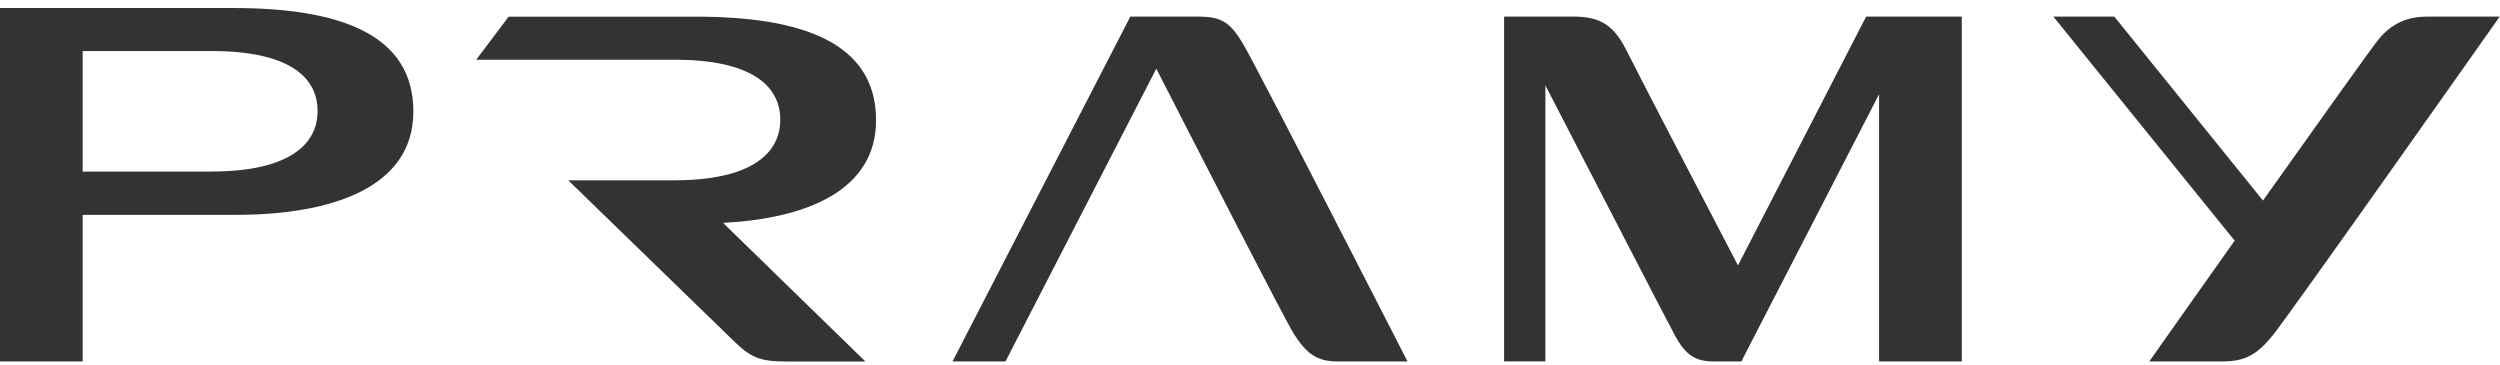
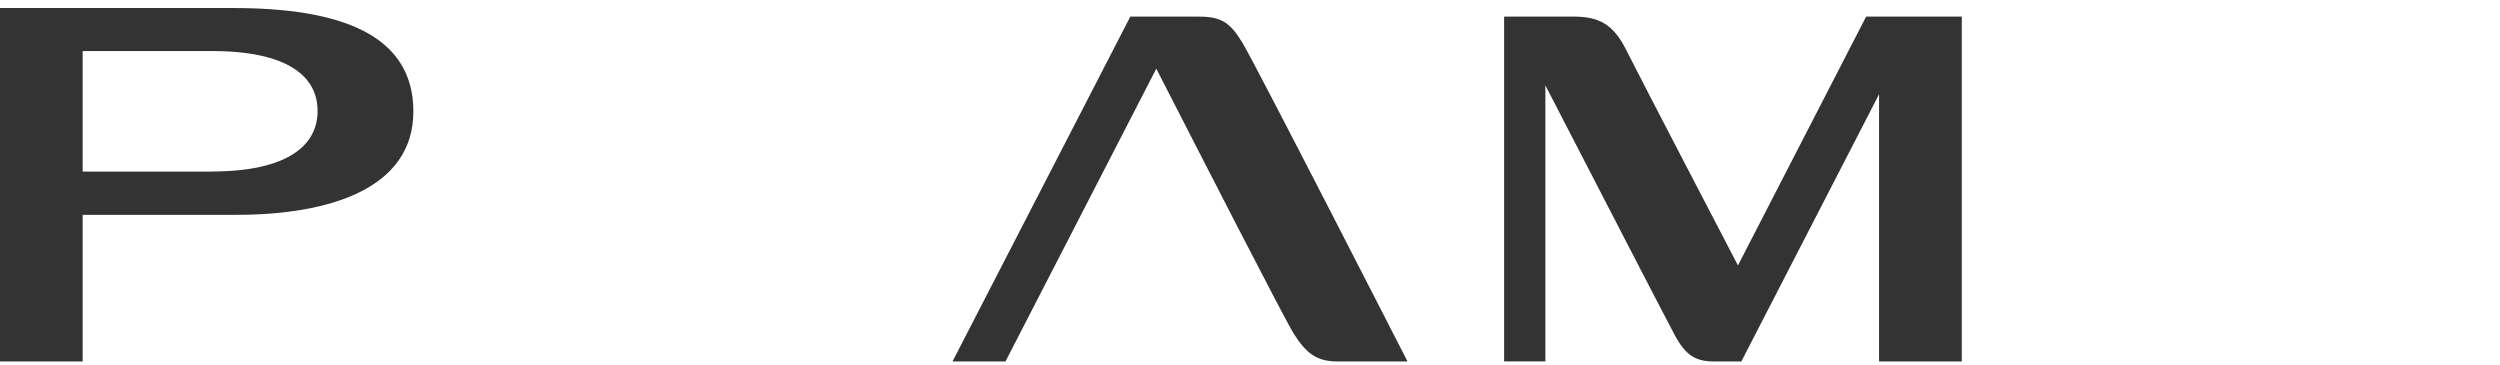
<svg xmlns="http://www.w3.org/2000/svg" fill="none" viewBox="0 0 288 42" height="42" width="288">
  <path fill="#333333" d="M26.843 0.923H0V41.641H9.523V24.75H27.195C37.959 24.75 47.619 21.74 47.619 12.842C47.619 3.945 39.153 0.923 26.843 0.923ZM24.341 19.765H9.523V5.882H24.43C33.087 5.882 36.586 8.767 36.586 12.78C36.586 16.793 33.069 19.758 24.341 19.758V19.765Z" />
-   <path fill="#333333" d="M100.921 13.838C100.921 4.94 92.467 1.918 80.138 1.918H58.597L54.86 6.878H77.732C86.383 6.878 89.888 9.775 89.888 13.781C89.888 17.788 86.383 20.773 77.643 20.773H65.463C65.463 20.773 82.401 37.207 84.407 39.163C86.407 41.138 87.452 41.646 90.562 41.646H99.697L83.297 25.676C92.897 25.174 100.921 21.958 100.921 13.85V13.838Z" />
  <path fill="#333333" d="M143.152 4.969C141.767 2.687 140.794 1.915 138.149 1.915H130.149C130.149 1.915 130.161 1.94 130.185 1.965L109.731 41.637H115.832L133.206 7.91C138.299 17.848 148.03 36.859 149.081 38.508C150.52 40.74 151.708 41.637 154.06 41.637H162.144C162.144 41.637 144.567 7.276 143.152 4.969Z" />
-   <path fill="#333333" d="M279.6 1.915C277.14 1.915 275.439 2.824 274.036 4.499C273.343 5.32 267.009 14.23 260.692 23.102L243.569 1.915H236.548L257.432 27.723C252.119 35.216 247.599 41.637 247.599 41.637H256.101C258.764 41.637 260.137 40.715 261.856 38.583C263.606 36.464 287.964 1.915 287.964 1.915H279.6Z" />
  <path fill="#333333" d="M216.475 1.915H214.977L200.212 30.576C200.212 30.576 188.994 9.07 187.412 5.897C185.848 2.705 184.14 1.909 181.209 1.909H173.274V41.631H178.027V9.835C183.382 20.187 192.164 37.21 192.976 38.69C194.152 40.828 195.233 41.643 197.46 41.643H200.6L216.469 10.857V41.643H225.998V1.915H216.469H216.475Z" />
</svg>